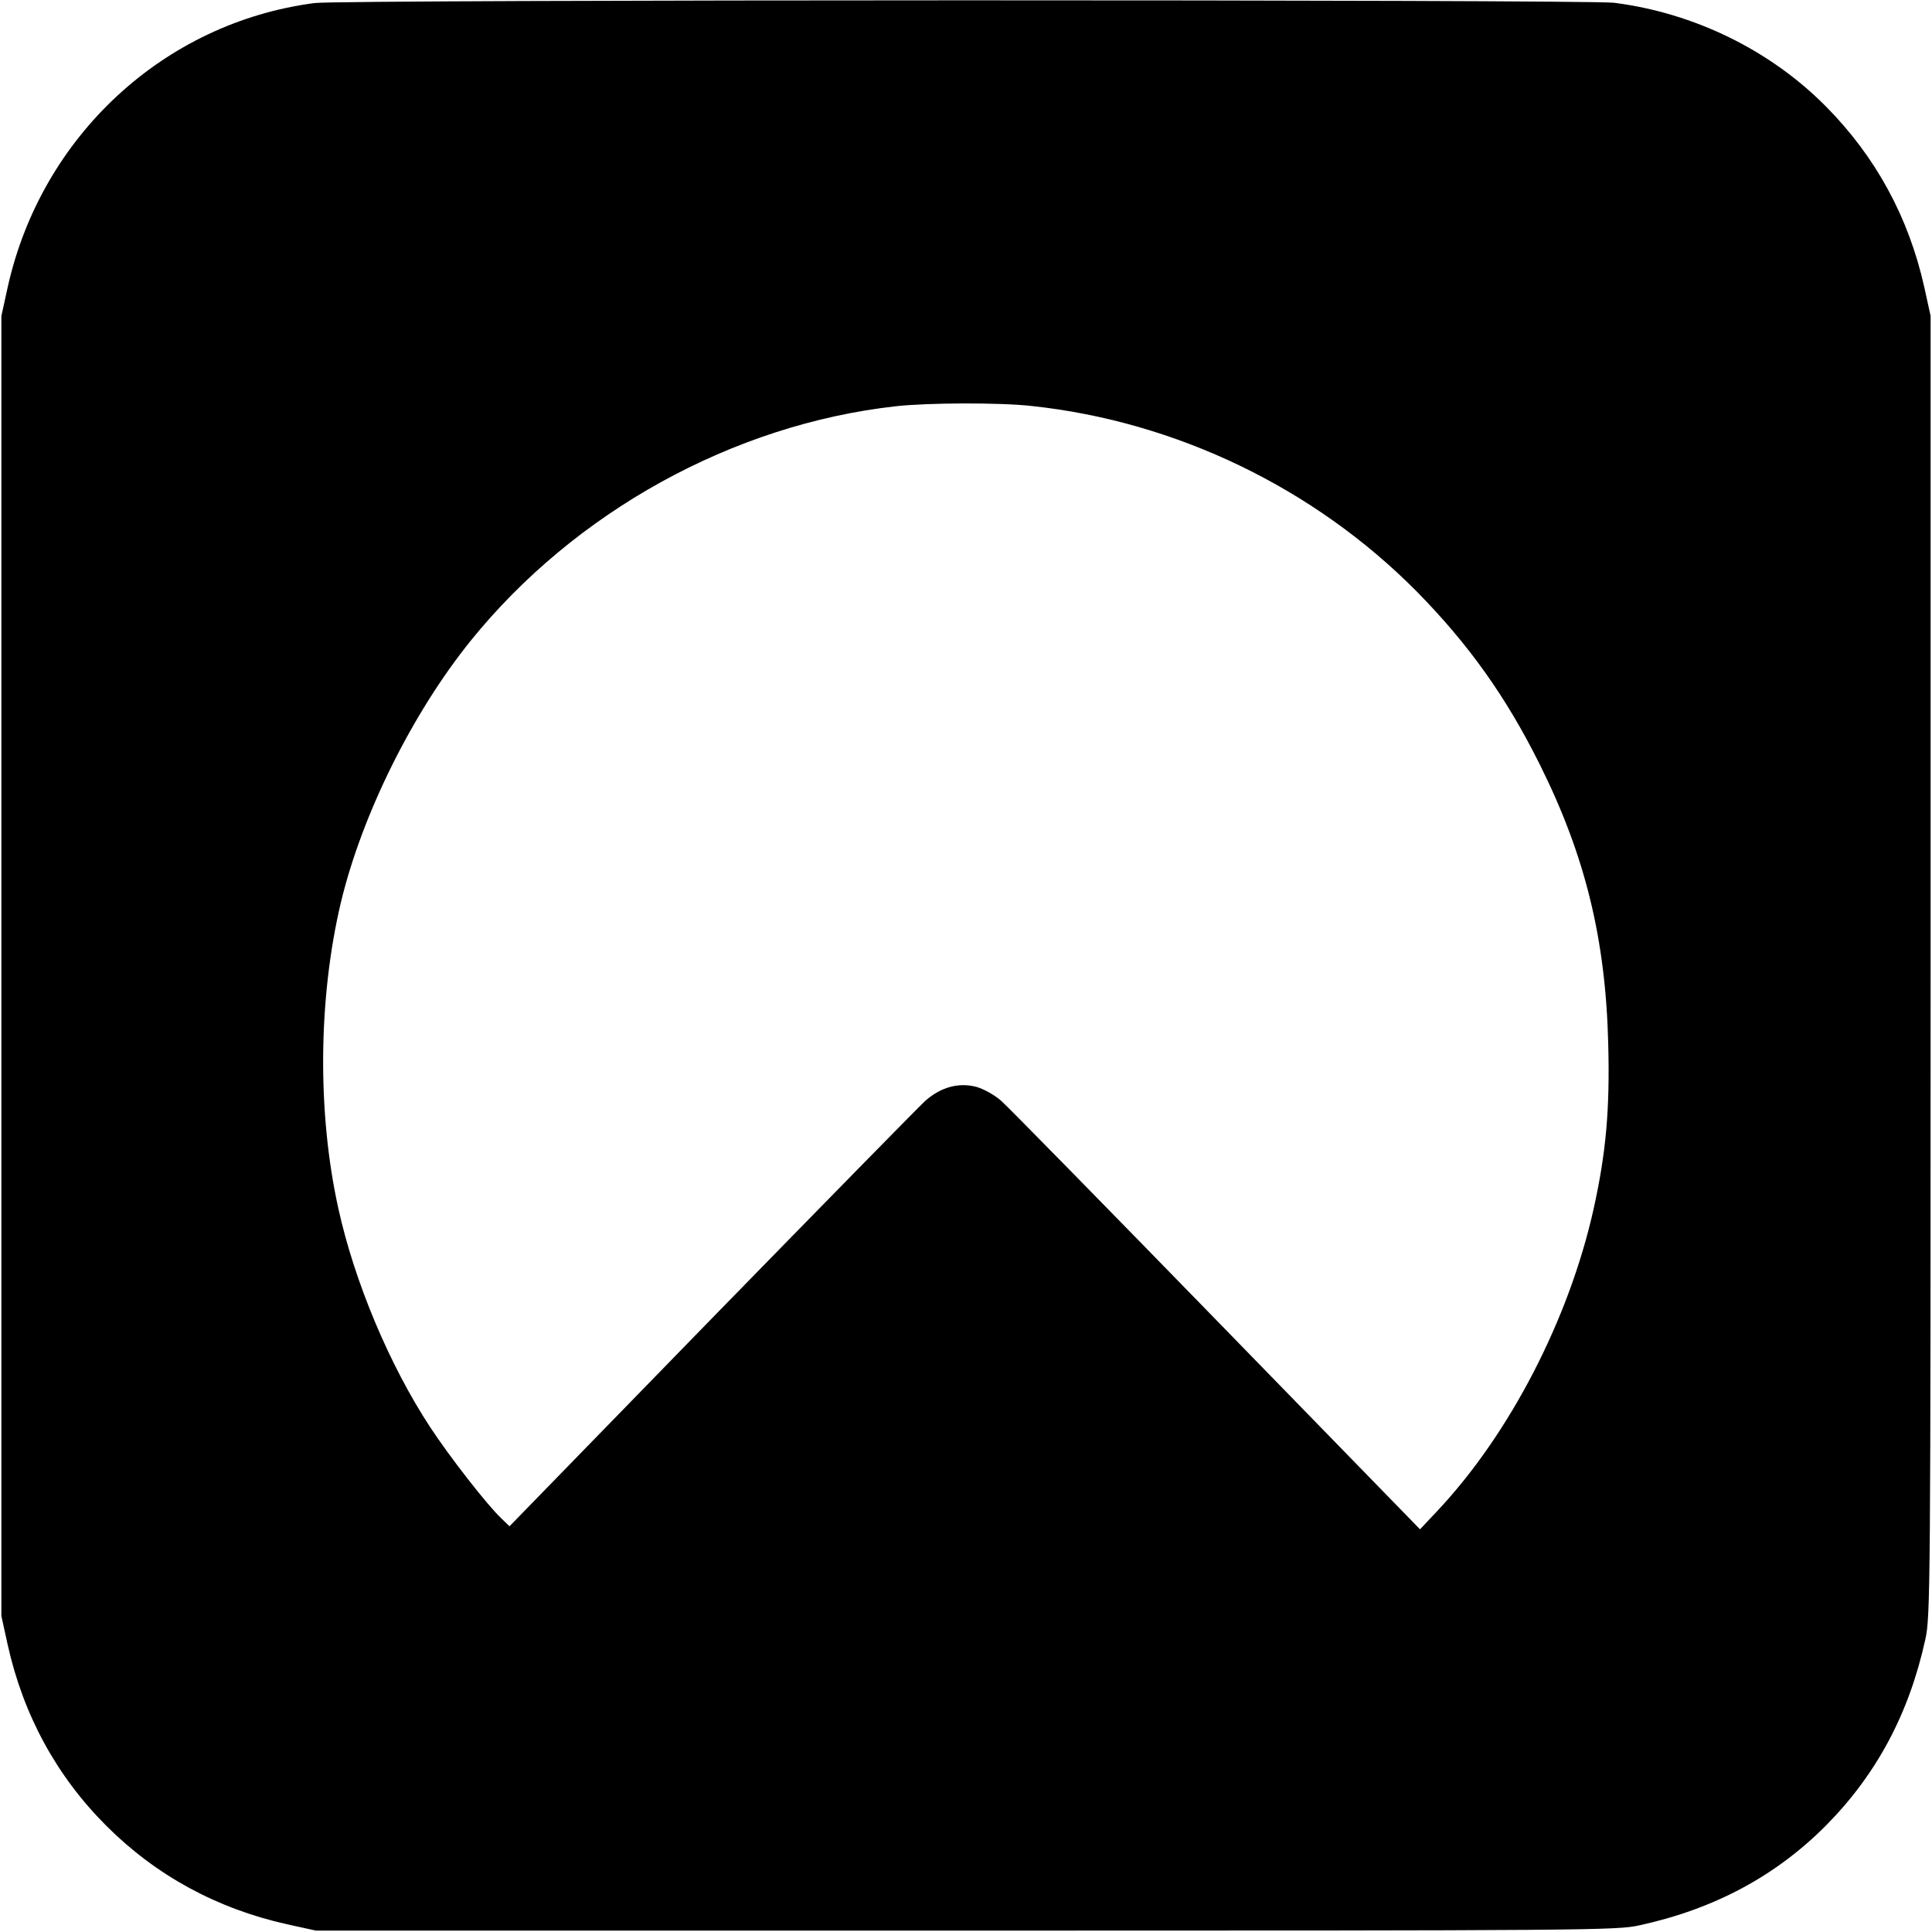
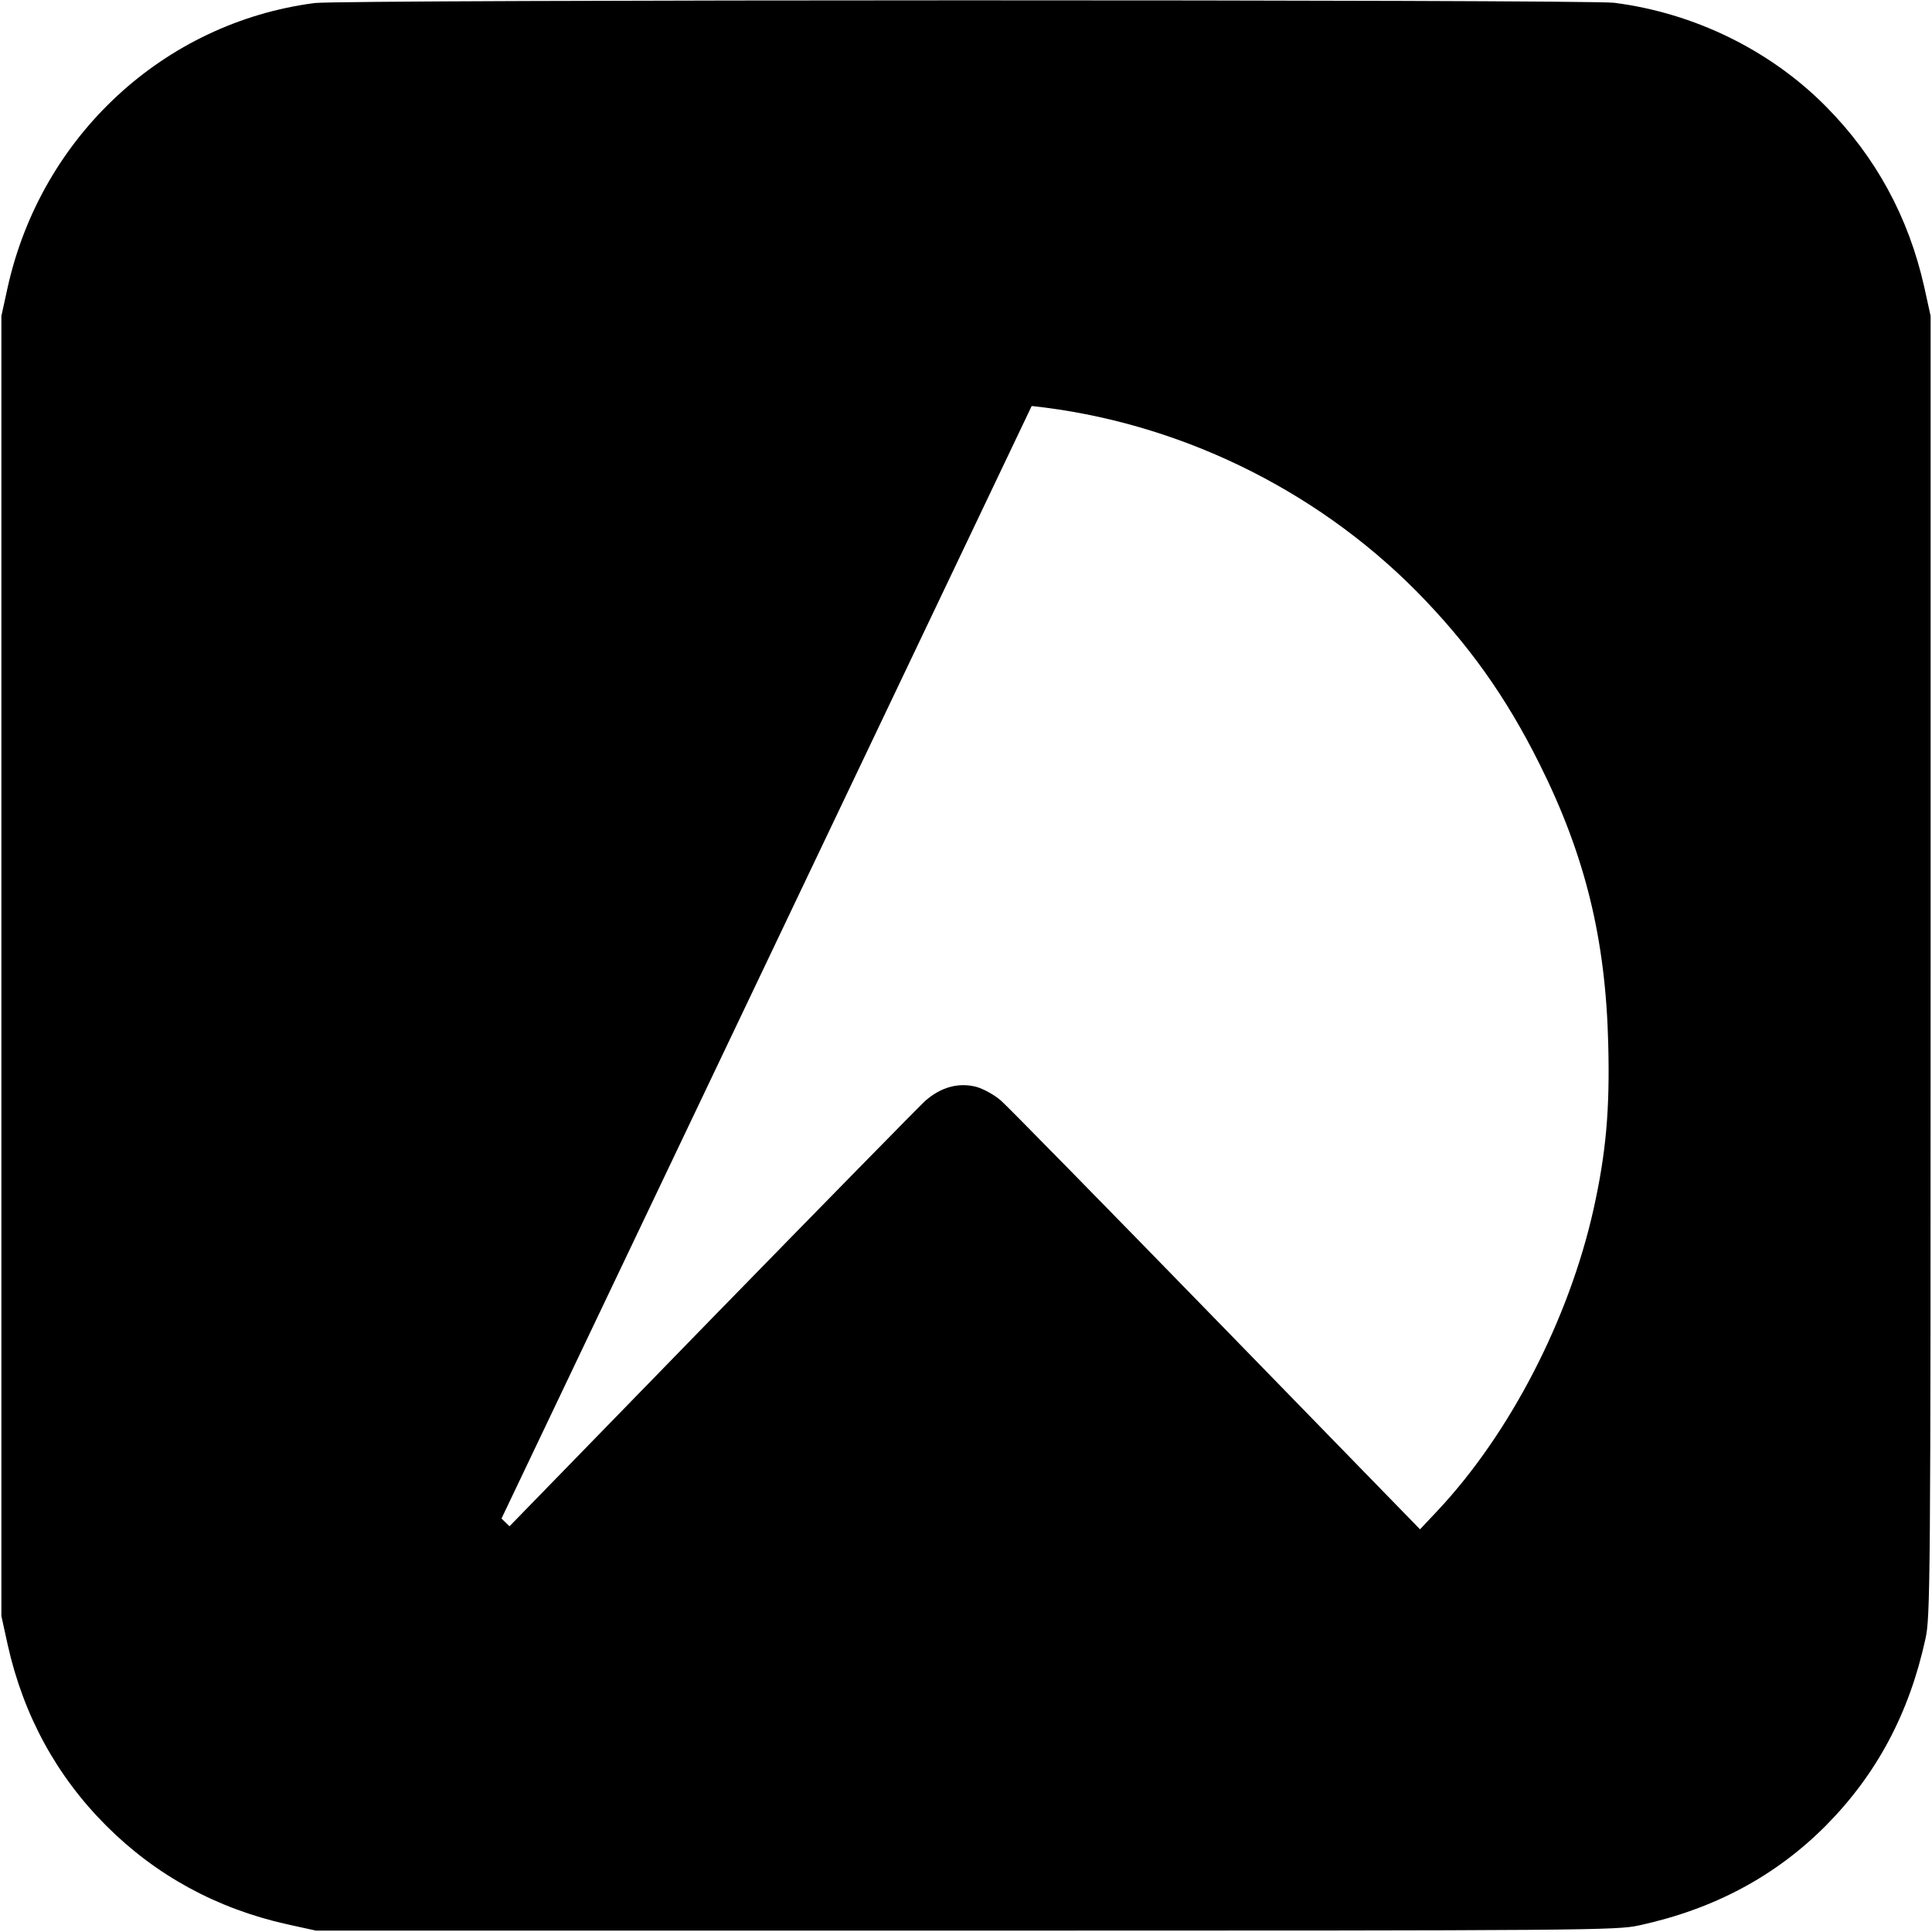
<svg xmlns="http://www.w3.org/2000/svg" version="1.0" width="700pt" height="700pt" viewBox="0 0 700 700" preserveAspectRatio="xMidYMid meet">
  <g transform="translate(0,700) scale(0.1,-0.1)" fill="#000000" stroke="none">
-     <path d="M1140 6989 c-546 -71 -990 -482 -1112 -1029 l-23 -105 0 -2355 0 -2355 23 -105 c57 -255 177 -475 357 -655 180 -180 400 -300 655 -357 l105 -23 2355 0 c2257 0 2359 1 2439 19 272 59 495 179 677 362 183 185 301 405 360 675 18 80 19 182 19 2439 l0 2355 -23 105 c-57 254 -176 472 -356 654 -203 205 -478 339 -768 376 -101 12 -4610 12 -4708 -1z m2598 -1460 c524 -56 1023 -297 1394 -671 188 -191 324 -381 447 -628 165 -331 239 -634 248 -1015 6 -235 -8 -392 -53 -595 -89 -400 -304 -815 -565 -1093 l-64 -68 -738 758 c-406 417 -757 775 -780 795 -24 21 -62 42 -89 50 -65 17 -129 -1 -185 -50 -22 -20 -371 -376 -774 -789 l-733 -753 -29 28 c-52 49 -189 225 -259 332 -147 224 -274 527 -332 791 -77 348 -73 762 9 1109 76 317 258 685 470 948 377 467 950 784 1540 850 114 13 379 14 493 1z" />
+     <path d="M1140 6989 c-546 -71 -990 -482 -1112 -1029 l-23 -105 0 -2355 0 -2355 23 -105 c57 -255 177 -475 357 -655 180 -180 400 -300 655 -357 l105 -23 2355 0 c2257 0 2359 1 2439 19 272 59 495 179 677 362 183 185 301 405 360 675 18 80 19 182 19 2439 l0 2355 -23 105 c-57 254 -176 472 -356 654 -203 205 -478 339 -768 376 -101 12 -4610 12 -4708 -1z m2598 -1460 c524 -56 1023 -297 1394 -671 188 -191 324 -381 447 -628 165 -331 239 -634 248 -1015 6 -235 -8 -392 -53 -595 -89 -400 -304 -815 -565 -1093 l-64 -68 -738 758 c-406 417 -757 775 -780 795 -24 21 -62 42 -89 50 -65 17 -129 -1 -185 -50 -22 -20 -371 -376 -774 -789 l-733 -753 -29 28 z" />
  </g>
</svg>